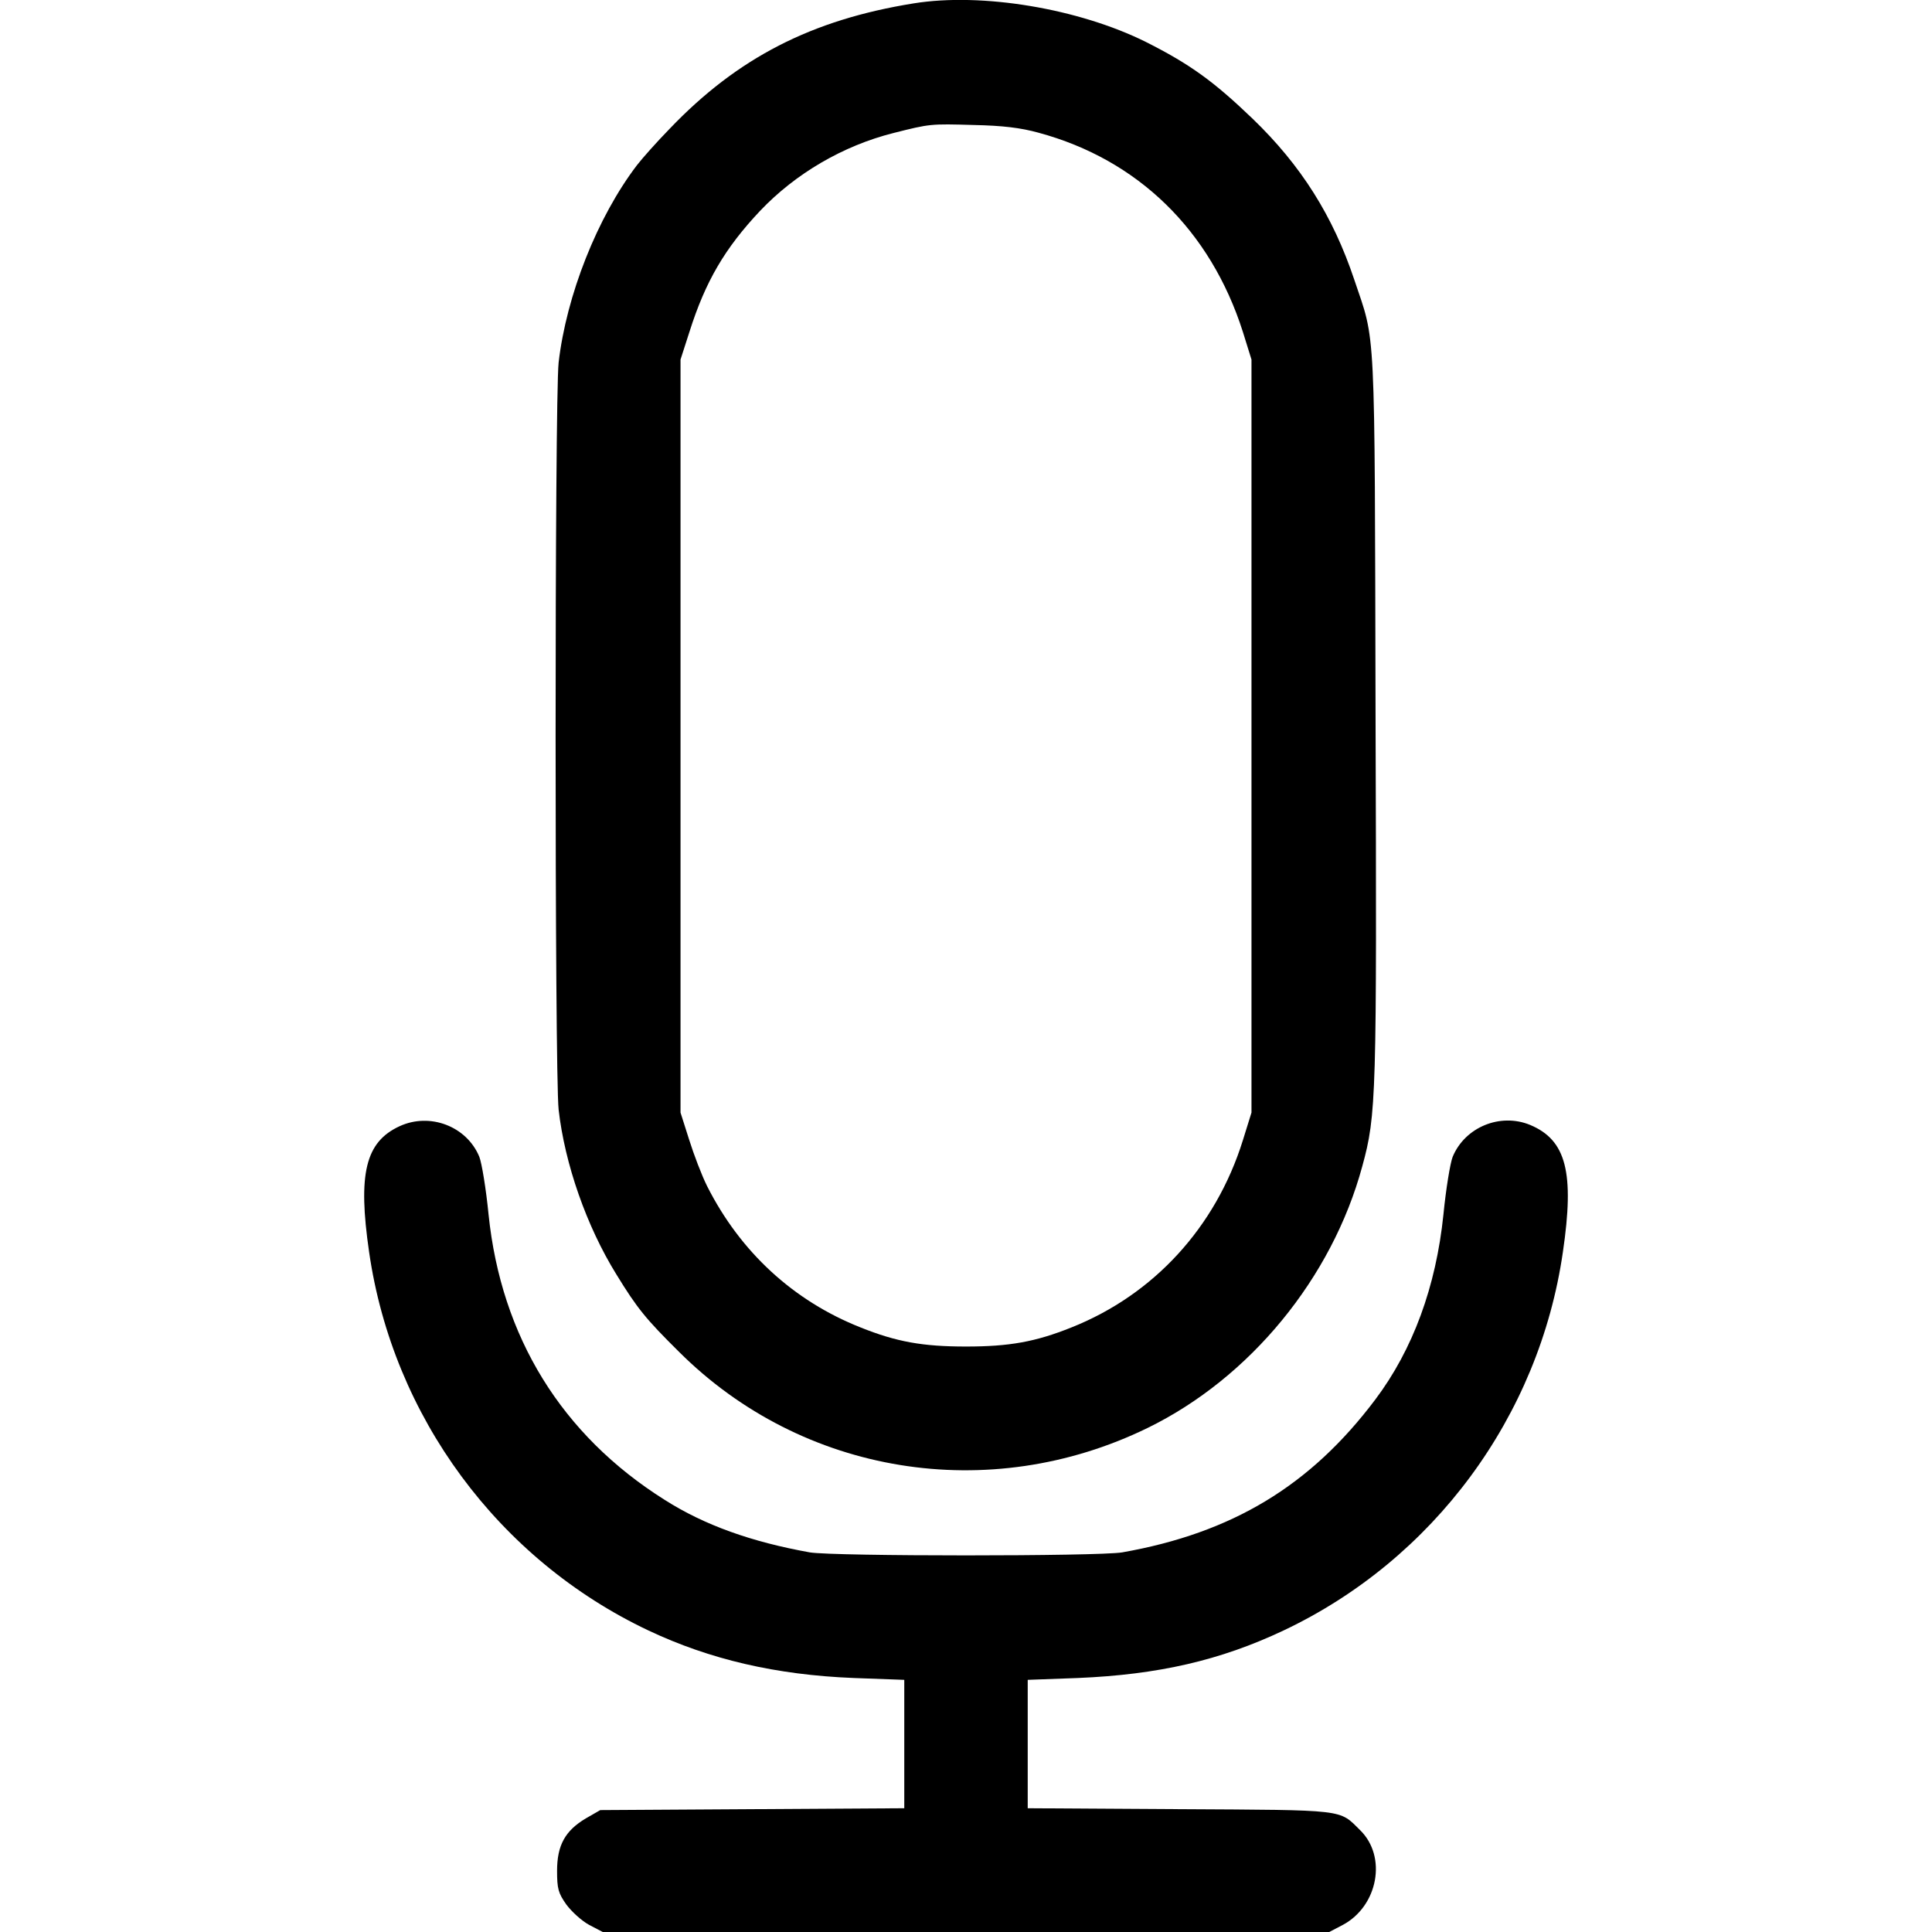
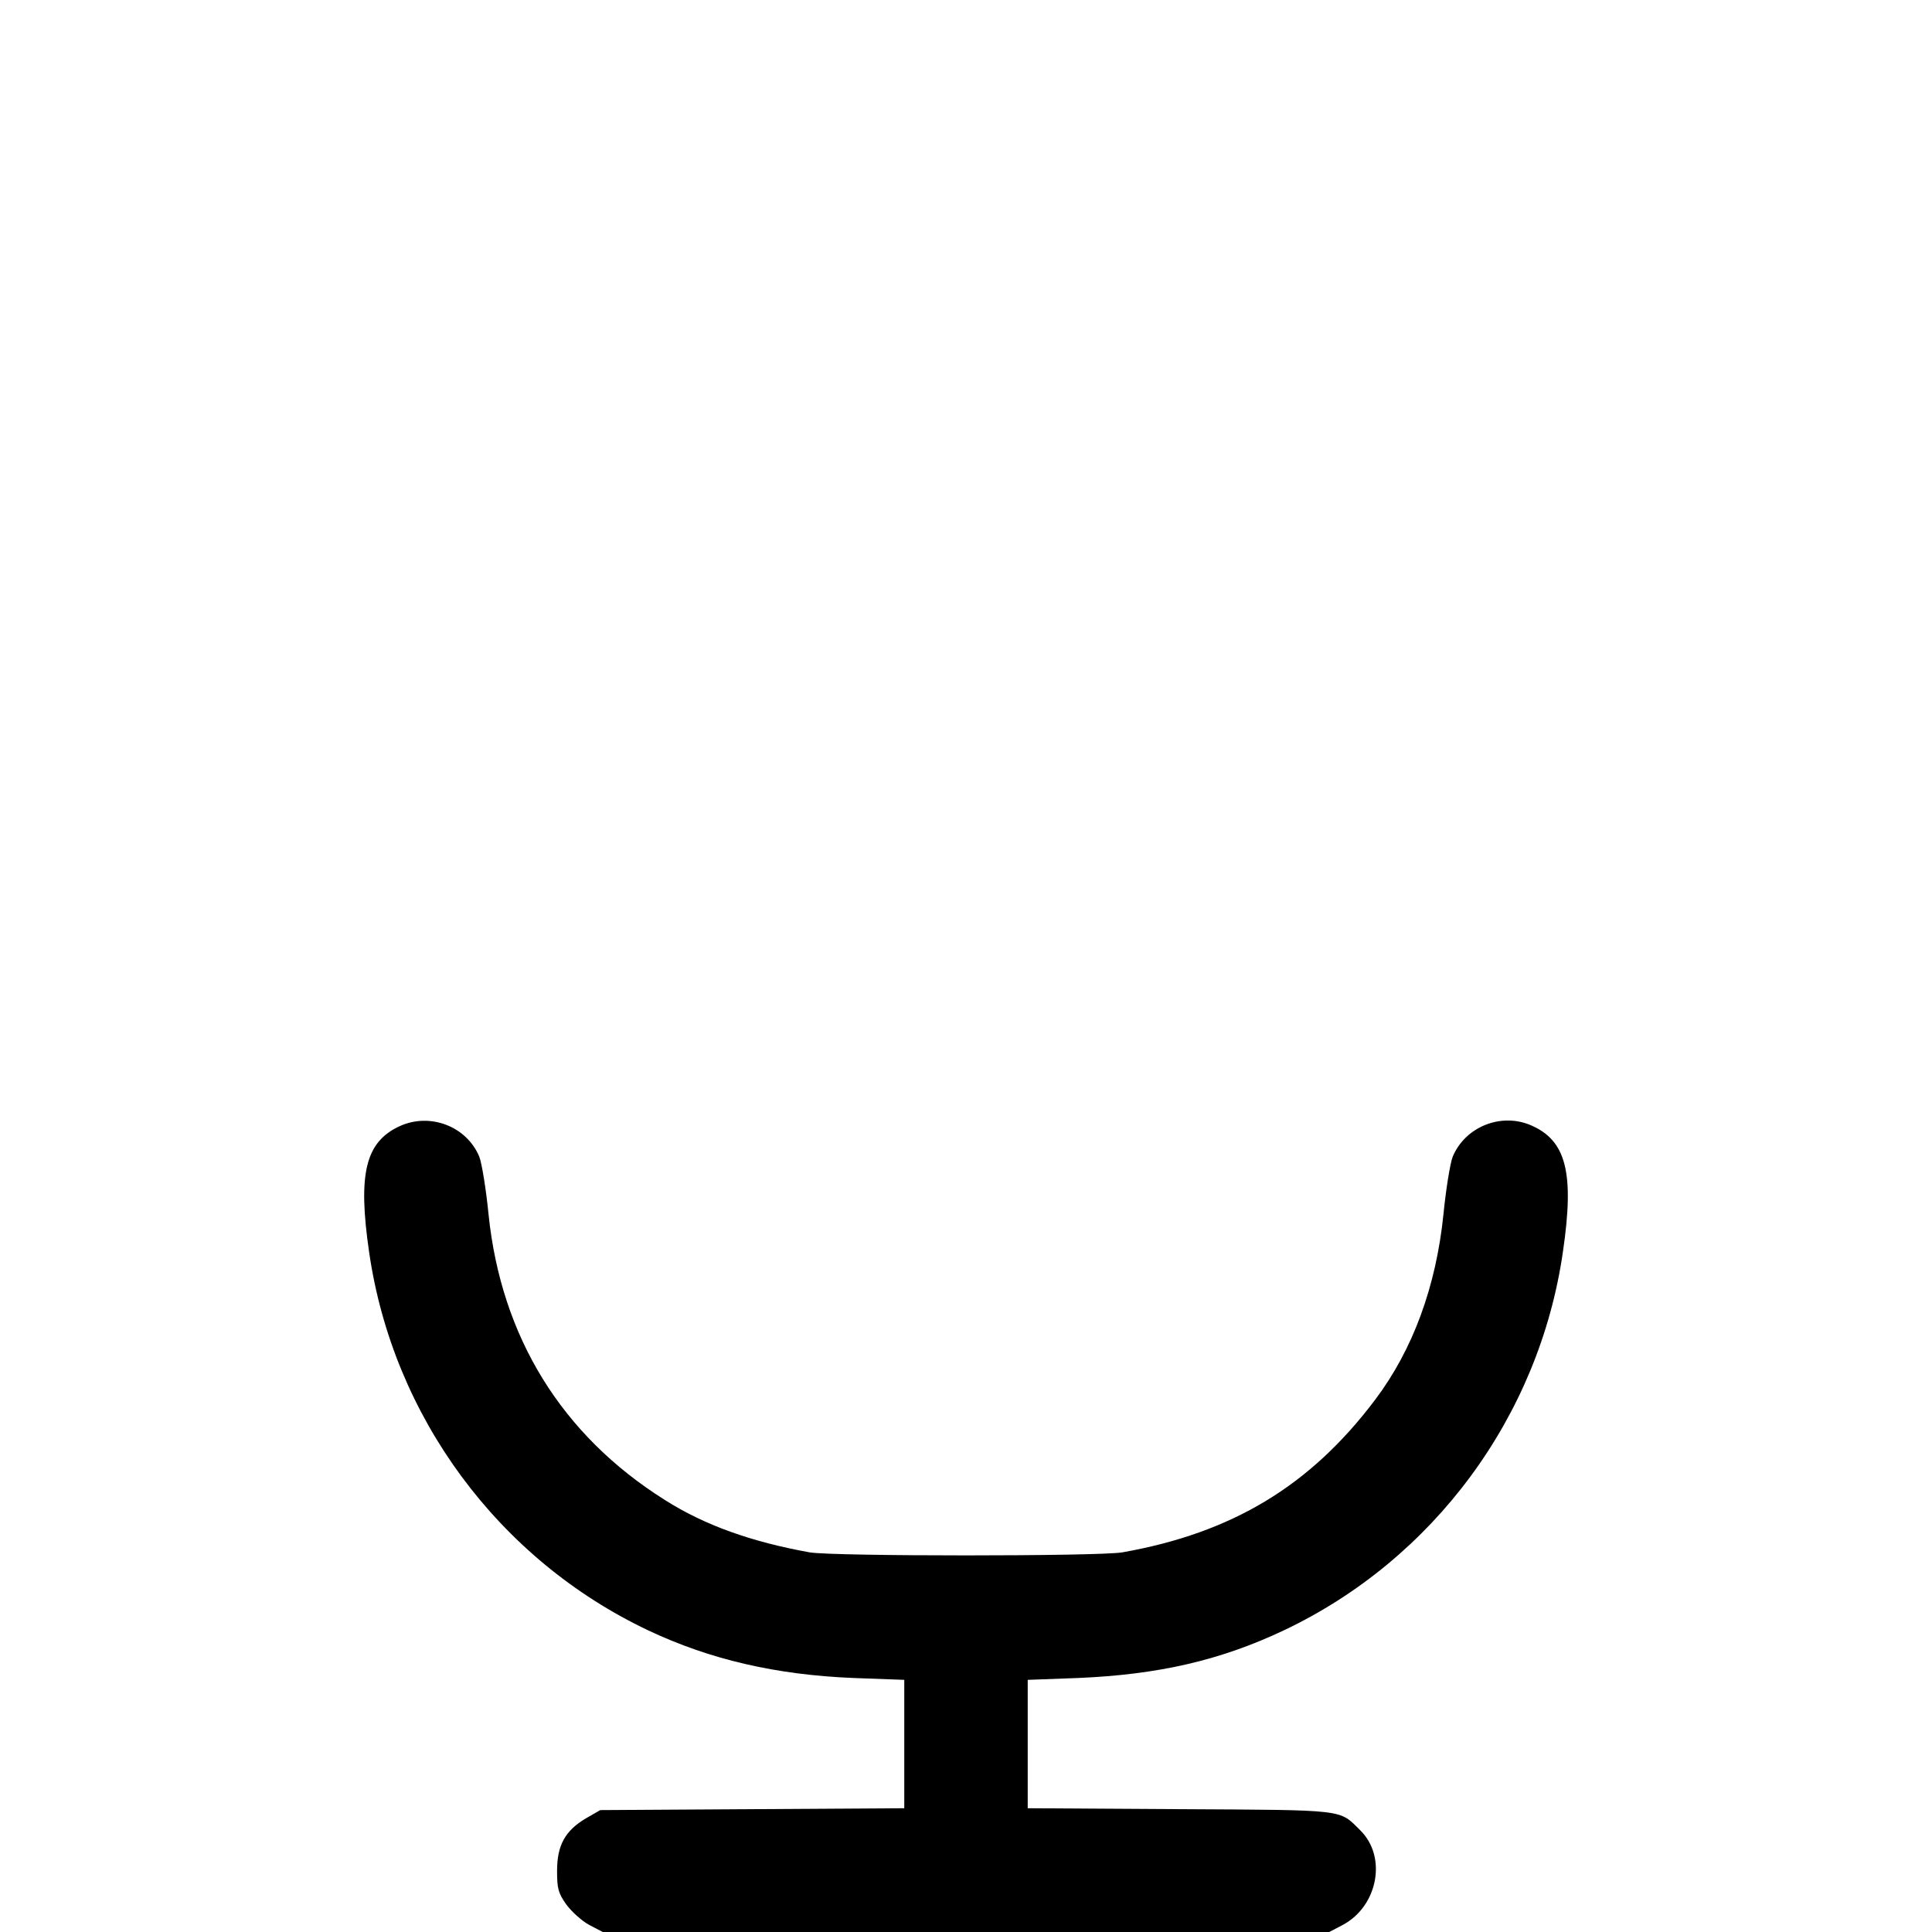
<svg xmlns="http://www.w3.org/2000/svg" version="1.0" width="626pt" height="626pt" viewBox="0 0 626 626" preserveAspectRatio="xMidYMid meet">
  <g transform="translate(0,626) scale(0.1,-0.1)" fill="#000000" stroke="none">
-     <path d="M2960 6249 c-330 -53 -570 -176 -790 -406 -42 -43 -89 -96 -106 -118 -129 -169 -229 -423 -254 -640 -13 -122 -13 -2298 0 -2420 20 -177 91 -379 187 -534 68 -111 96 -145 203 -251 400 -399 1005 -497 1518 -247 332 162 598 486 696 848 46 168 47 221 43 1464 -3 1294 1 1200 -69 1409 -69 206 -172 370 -330 522 -125 120 -202 176 -345 248 -217 108 -531 161 -753 125z m405 -419 c322 -87 557 -316 662 -645 l28 -90 0 -1220 0 -1220 -28 -90 c-88 -282 -289 -500 -555 -606 -117 -47 -202 -62 -342 -62 -140 0 -225 15 -342 62 -217 86 -389 244 -497 458 -17 34 -43 102 -58 150 l-28 88 0 1220 0 1220 29 90 c52 164 115 271 229 392 115 121 269 211 432 252 119 30 119 30 260 26 94 -2 152 -9 210 -25z" />
    <path d="M1295 2611 c-111 -51 -136 -154 -99 -408 77 -533 419 -996 905 -1226 199 -94 414 -144 665 -154 l164 -6 0 -208 0 -208 -492 -3 -493 -3 -47 -27 c-67 -40 -93 -87 -93 -170 0 -58 4 -72 30 -109 17 -23 50 -53 74 -66 l44 -23 1177 0 1177 0 44 23 c114 61 144 221 56 307 -69 68 -41 65 -584 68 l-493 3 0 208 0 208 163 6 c260 11 461 57 666 154 486 230 828 693 905 1226 38 258 11 363 -106 412 -97 40 -211 -7 -251 -103 -8 -20 -22 -105 -30 -187 -24 -234 -99 -438 -221 -600 -210 -279 -463 -432 -820 -495 -79 -13 -933 -13 -1012 0 -189 34 -341 88 -470 170 -334 210 -530 528 -571 925 -8 82 -22 167 -30 187 -41 99 -160 144 -258 99z" />
  </g>
</svg>